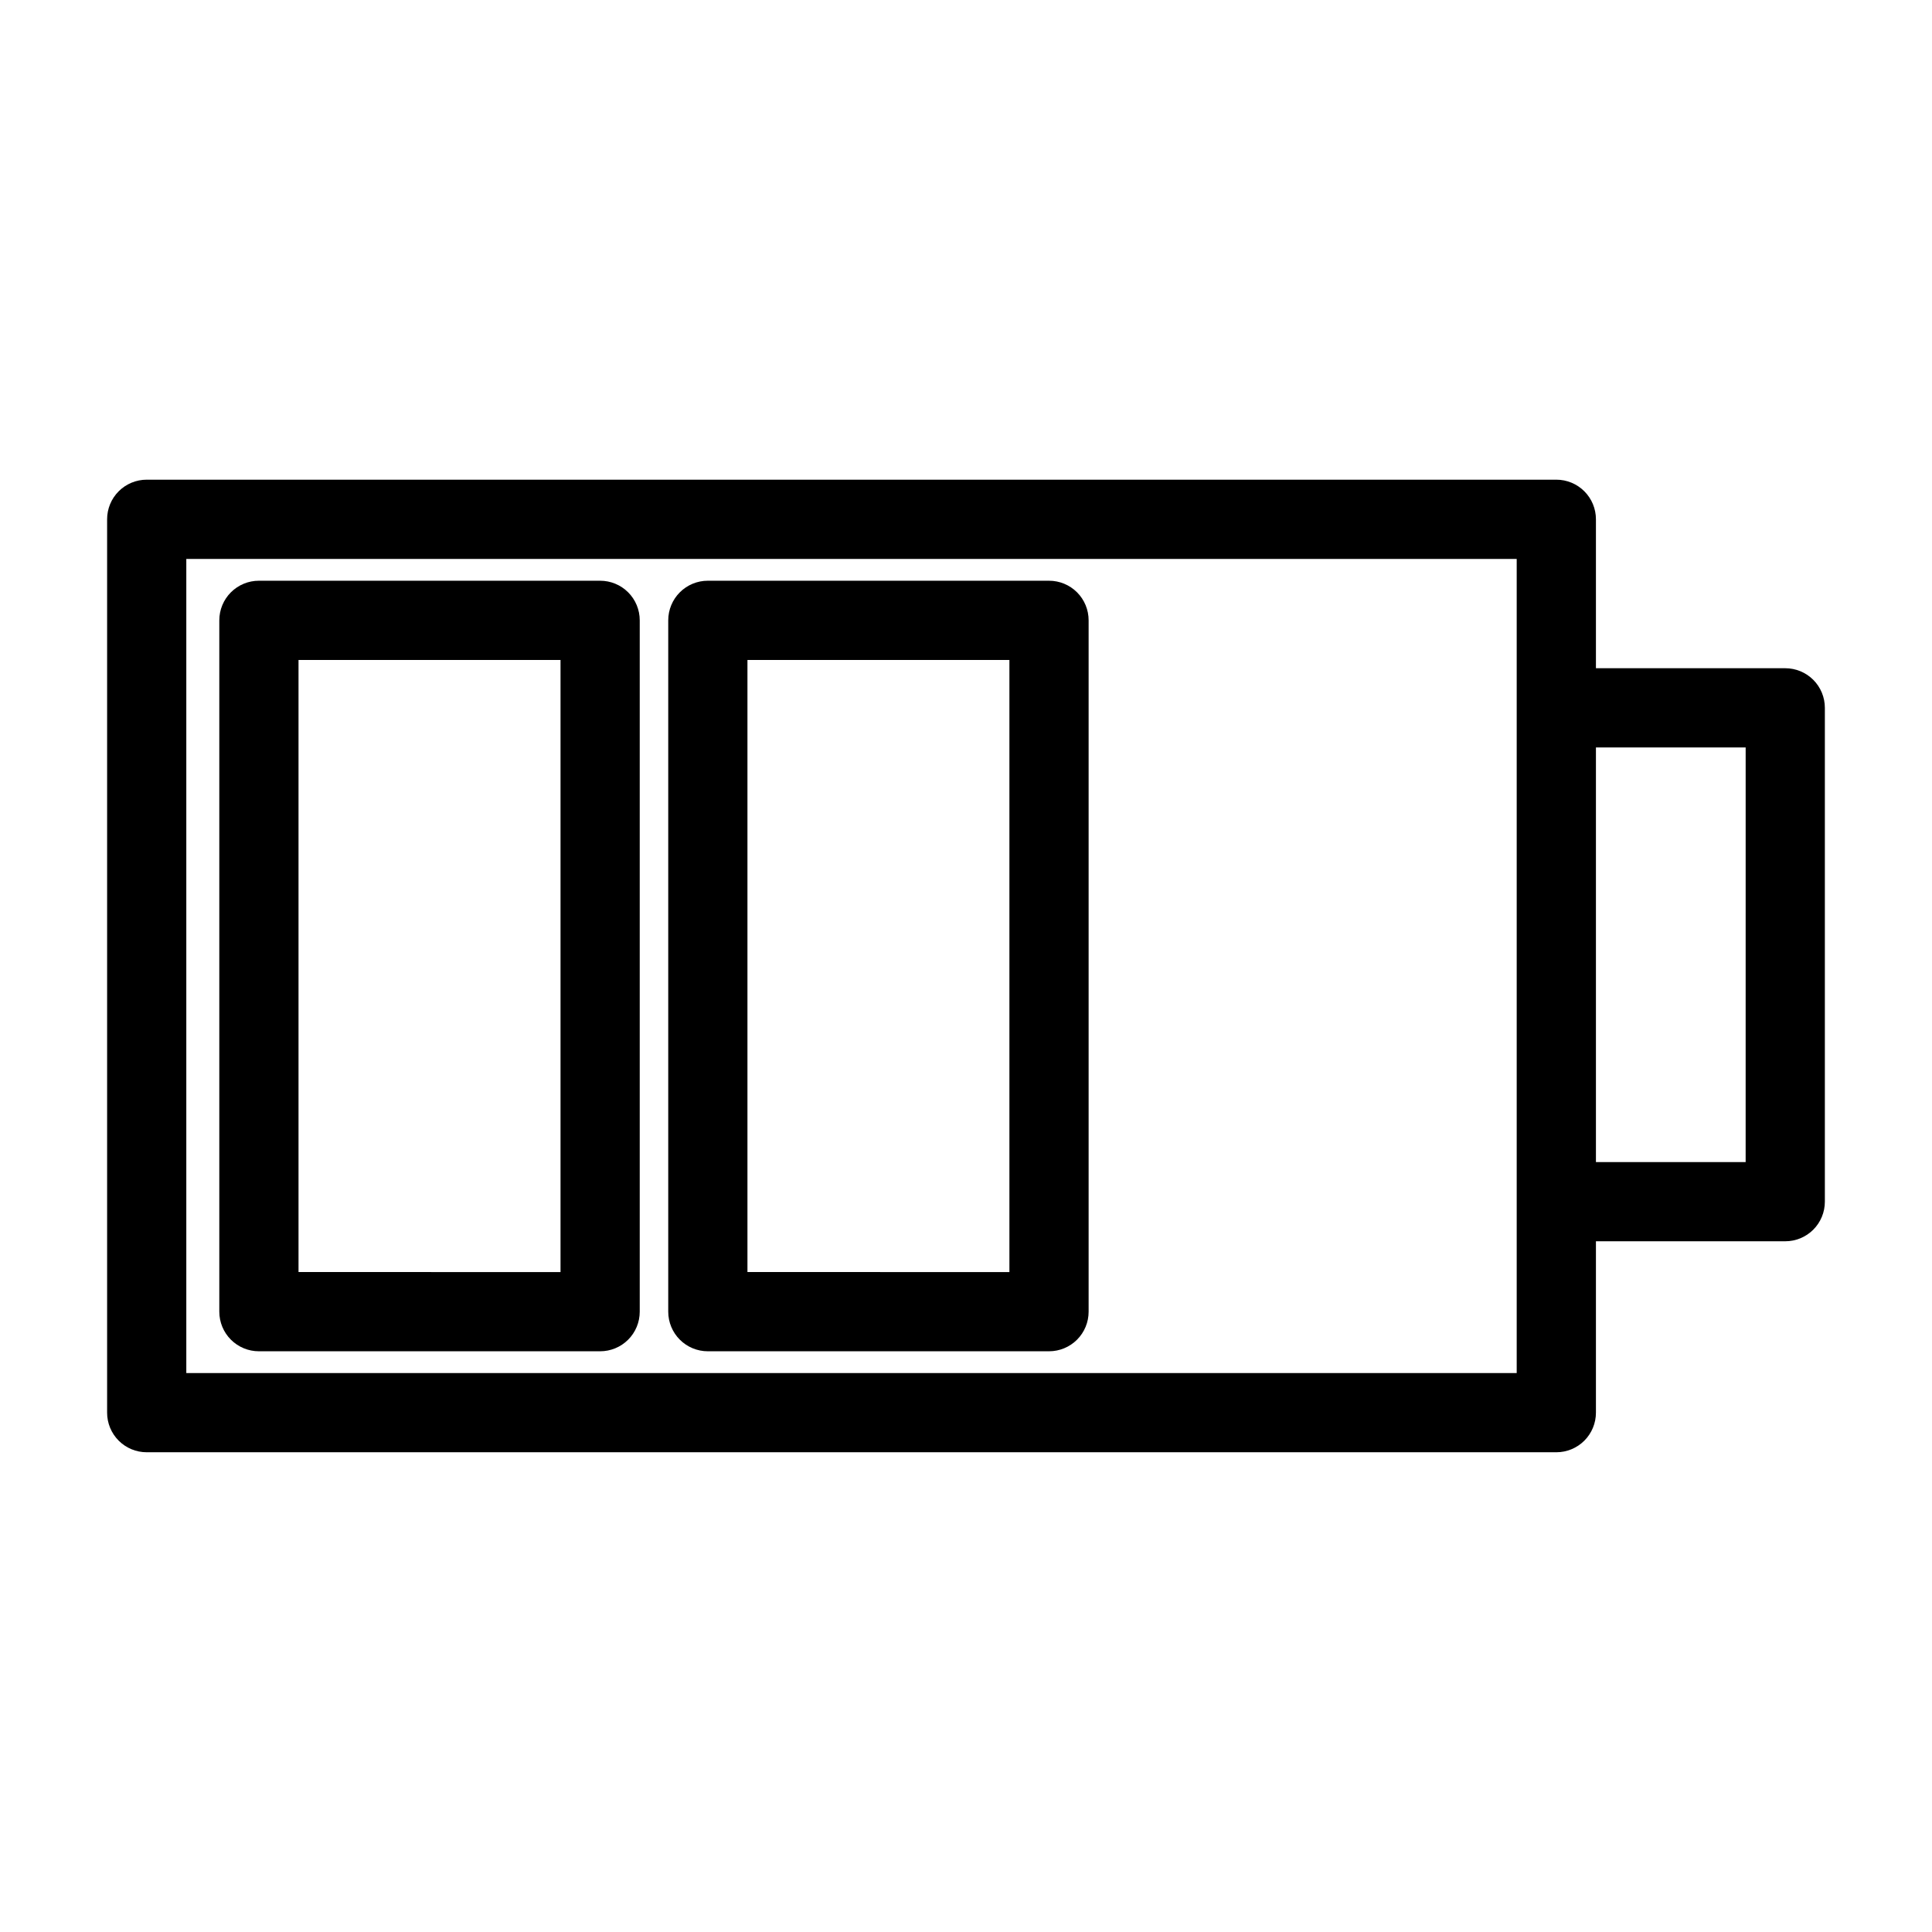
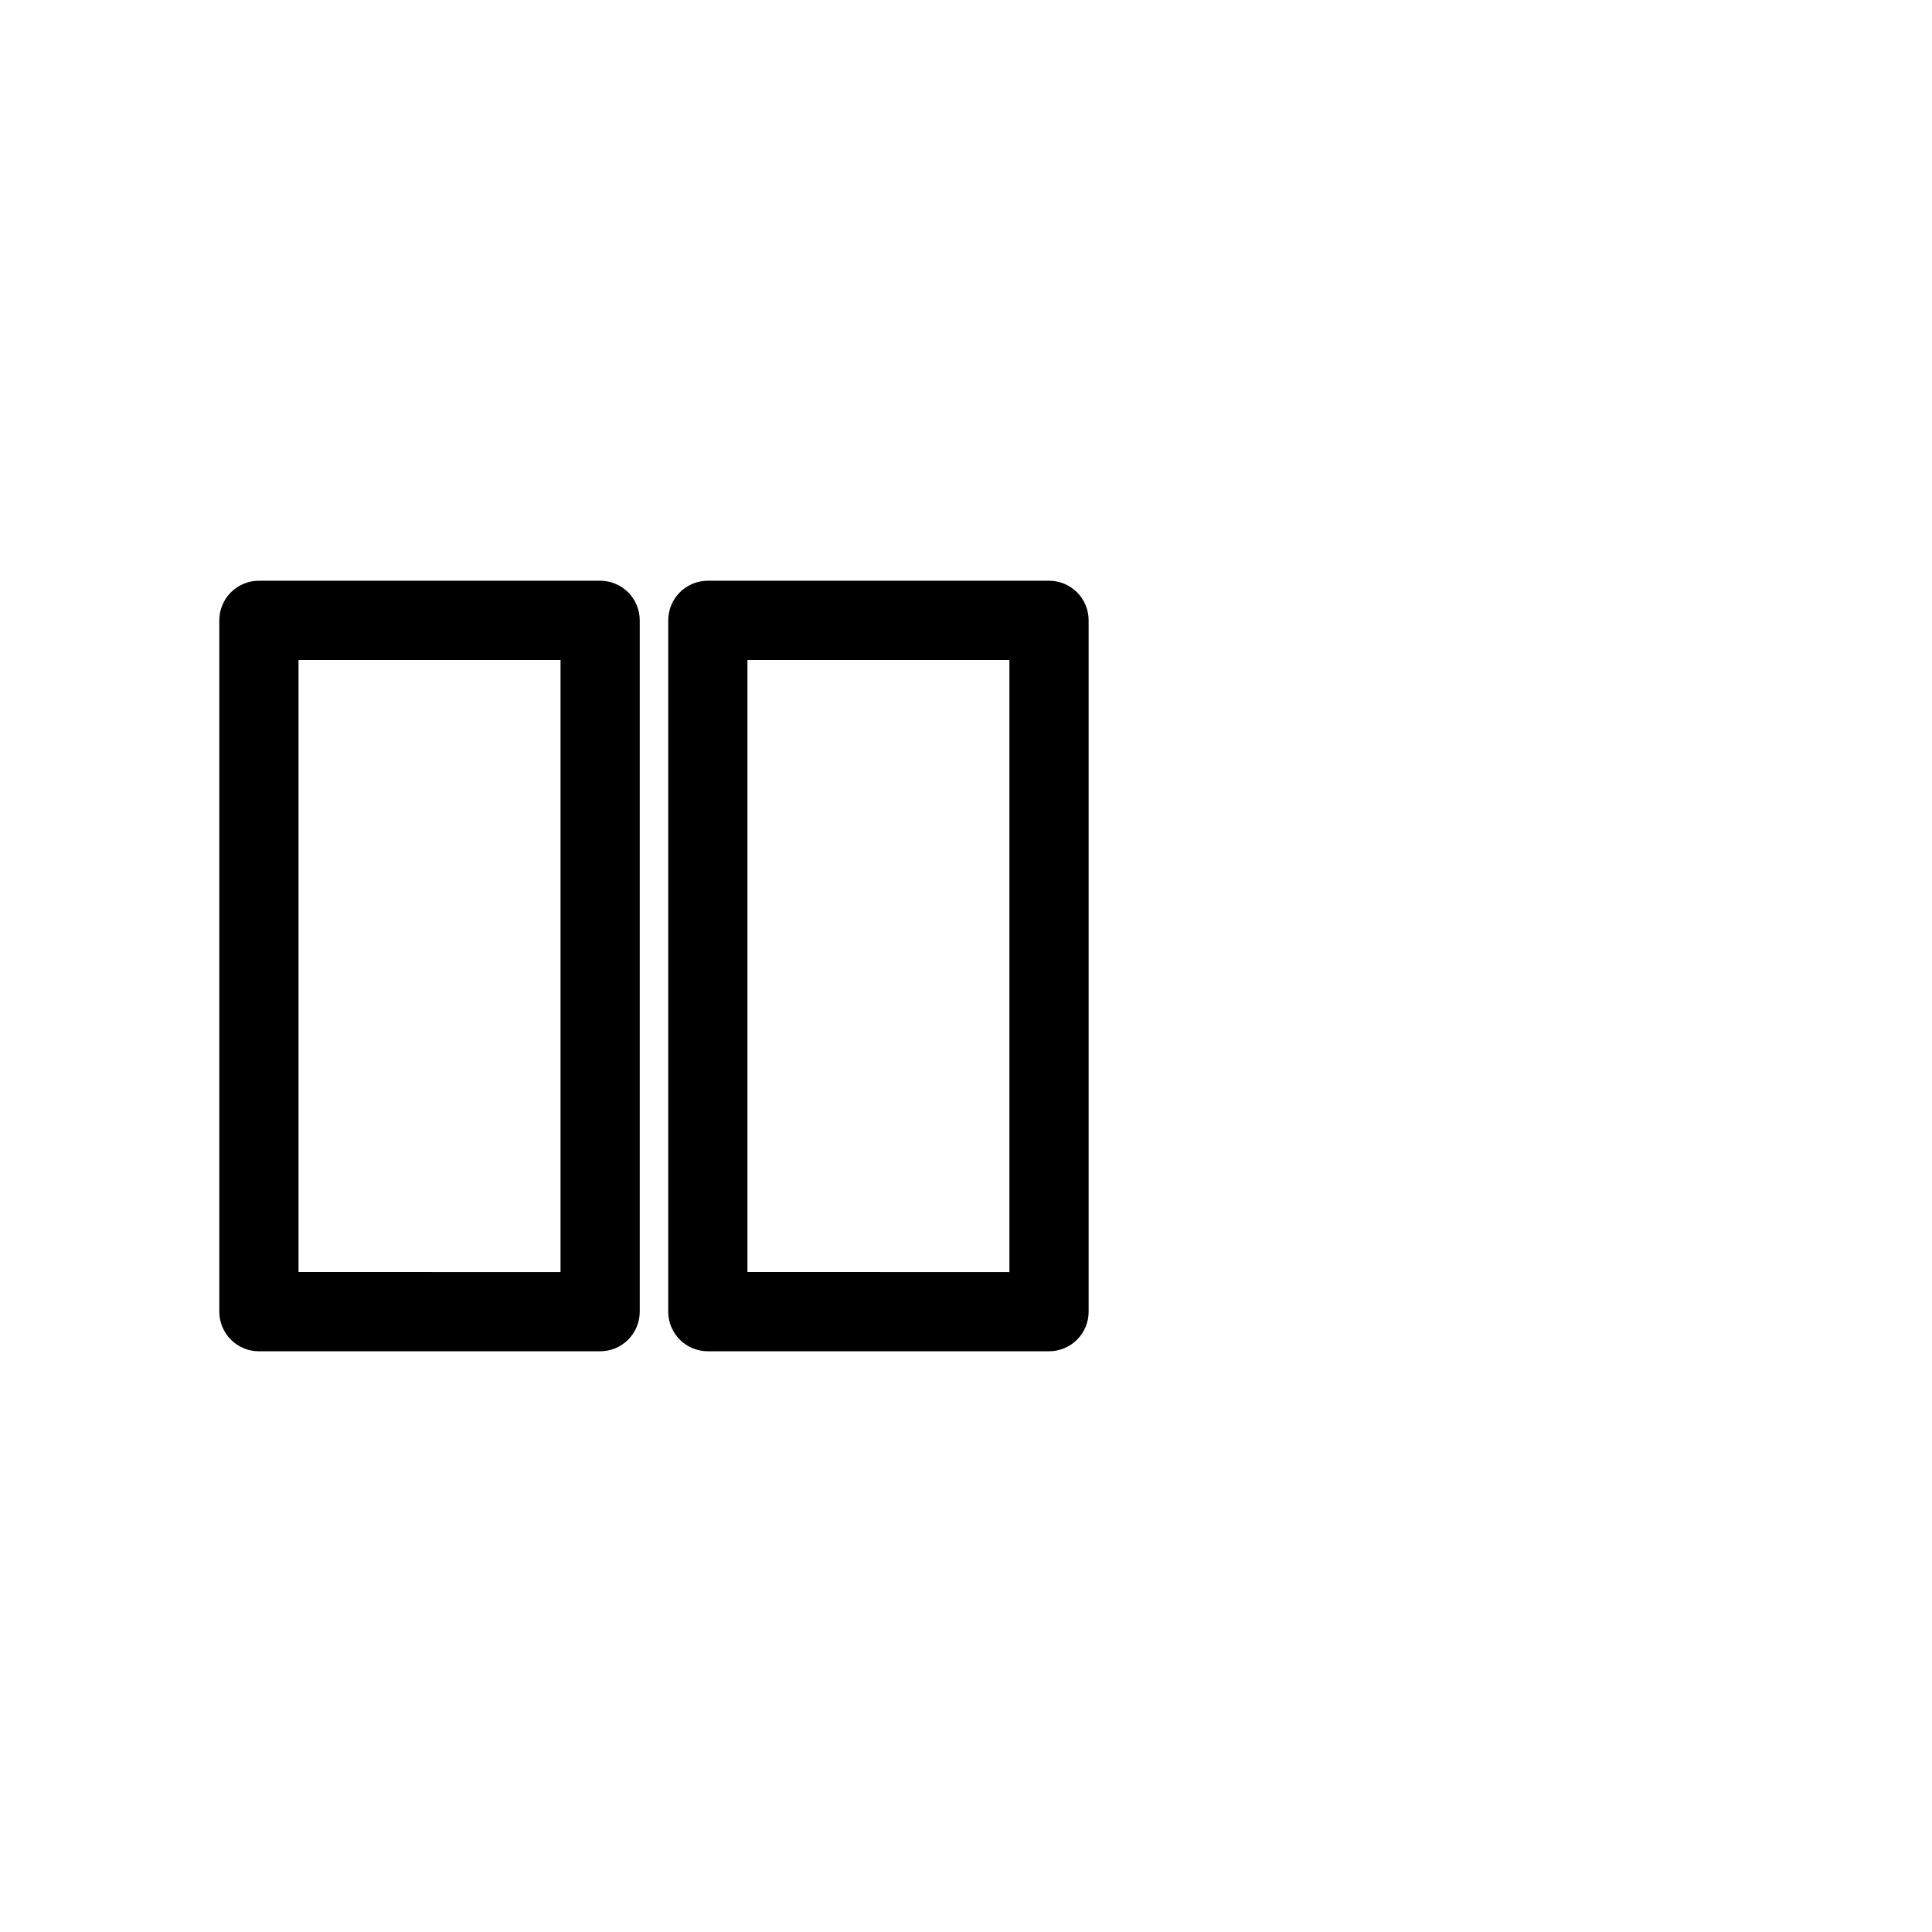
<svg xmlns="http://www.w3.org/2000/svg" fill="#000000" width="800px" height="800px" version="1.1" viewBox="144 144 512 512">
  <g>
-     <path d="m617.11 321.09h-50.172v-39.473c0-2.785-1.105-5.453-3.074-7.422s-4.637-3.074-7.422-3.074h-373.56c-2.785 0-5.457 1.105-7.426 3.074s-3.074 4.637-3.07 7.422v236.75c-0.004 2.785 1.102 5.457 3.07 7.426s4.641 3.074 7.426 3.07h373.56c2.785 0.004 5.453-1.102 7.422-3.07s3.074-4.641 3.074-7.426v-45.418h50.176-0.004c2.785 0.004 5.457-1.102 7.426-3.07s3.074-4.641 3.07-7.426v-130.87c0.004-2.785-1.102-5.453-3.07-7.422s-4.641-3.074-7.426-3.074zm-71.168 186.79h-352.57v-215.76h352.57v215.76zm60.672-55.914h-39.676v-109.88h39.68z" />
    <path d="m303.04 297.9h-90.426c-2.785-0.004-5.453 1.102-7.422 3.07s-3.074 4.641-3.074 7.426v183.21c0 2.785 1.105 5.457 3.074 7.426s4.637 3.074 7.422 3.07h90.426c2.785 0.004 5.457-1.102 7.426-3.07s3.074-4.641 3.07-7.426v-183.21c0.004-2.785-1.102-5.457-3.07-7.426s-4.641-3.074-7.426-3.07zm-10.496 183.21-69.434-0.004v-162.21h69.434z" />
    <path d="m422 297.9h-90.414c-2.785-0.004-5.453 1.102-7.422 3.07s-3.074 4.641-3.074 7.426v183.21c0 2.785 1.105 5.457 3.074 7.426s4.637 3.074 7.422 3.07h90.414c2.785 0.004 5.457-1.102 7.426-3.07s3.074-4.641 3.07-7.426v-183.21c0.004-2.785-1.102-5.457-3.07-7.426s-4.641-3.074-7.426-3.07zm-10.496 183.21-69.422-0.004v-162.21h69.422z" />
  </g>
</svg>